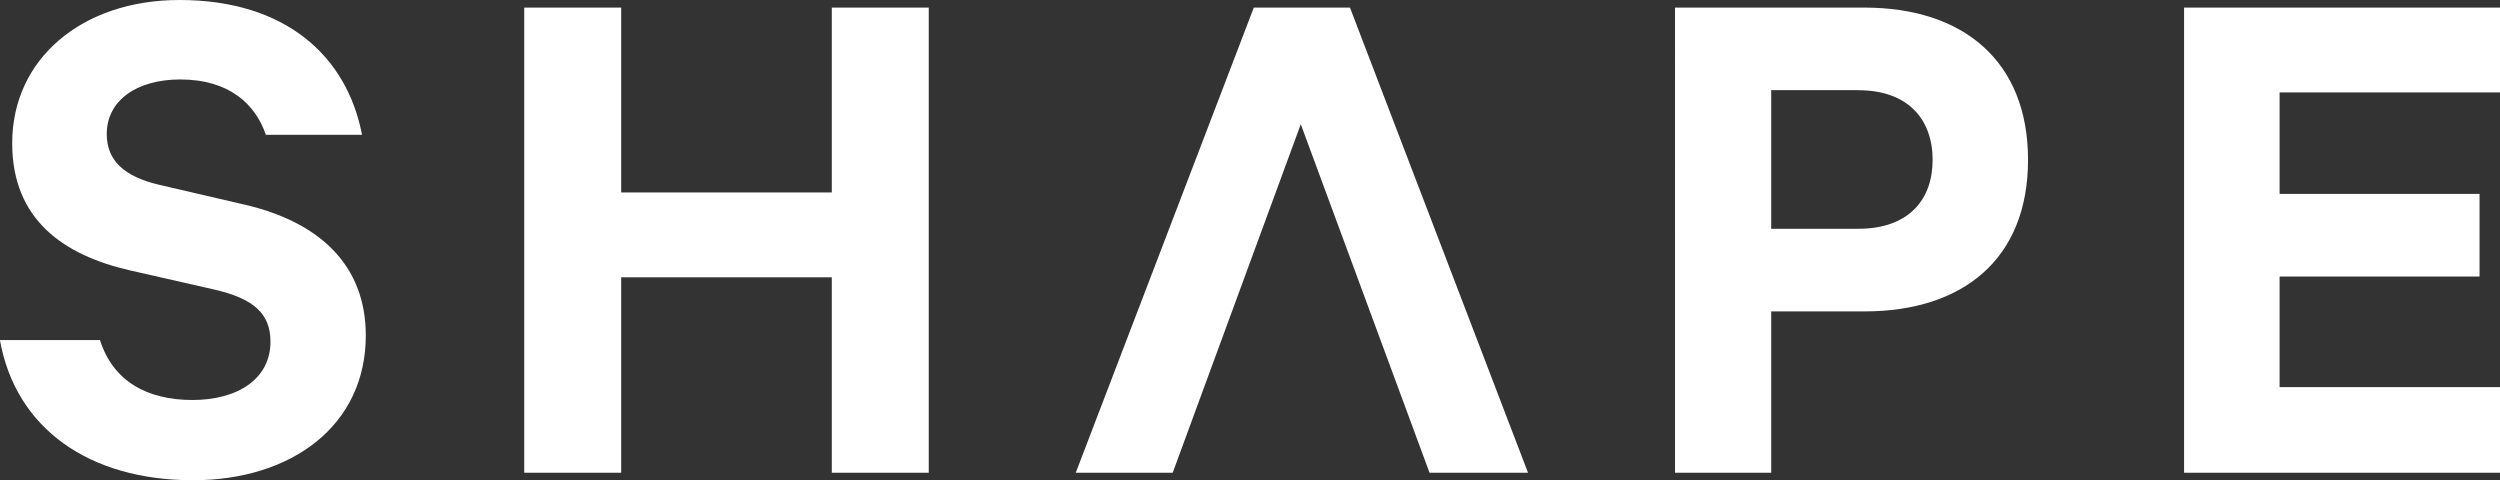
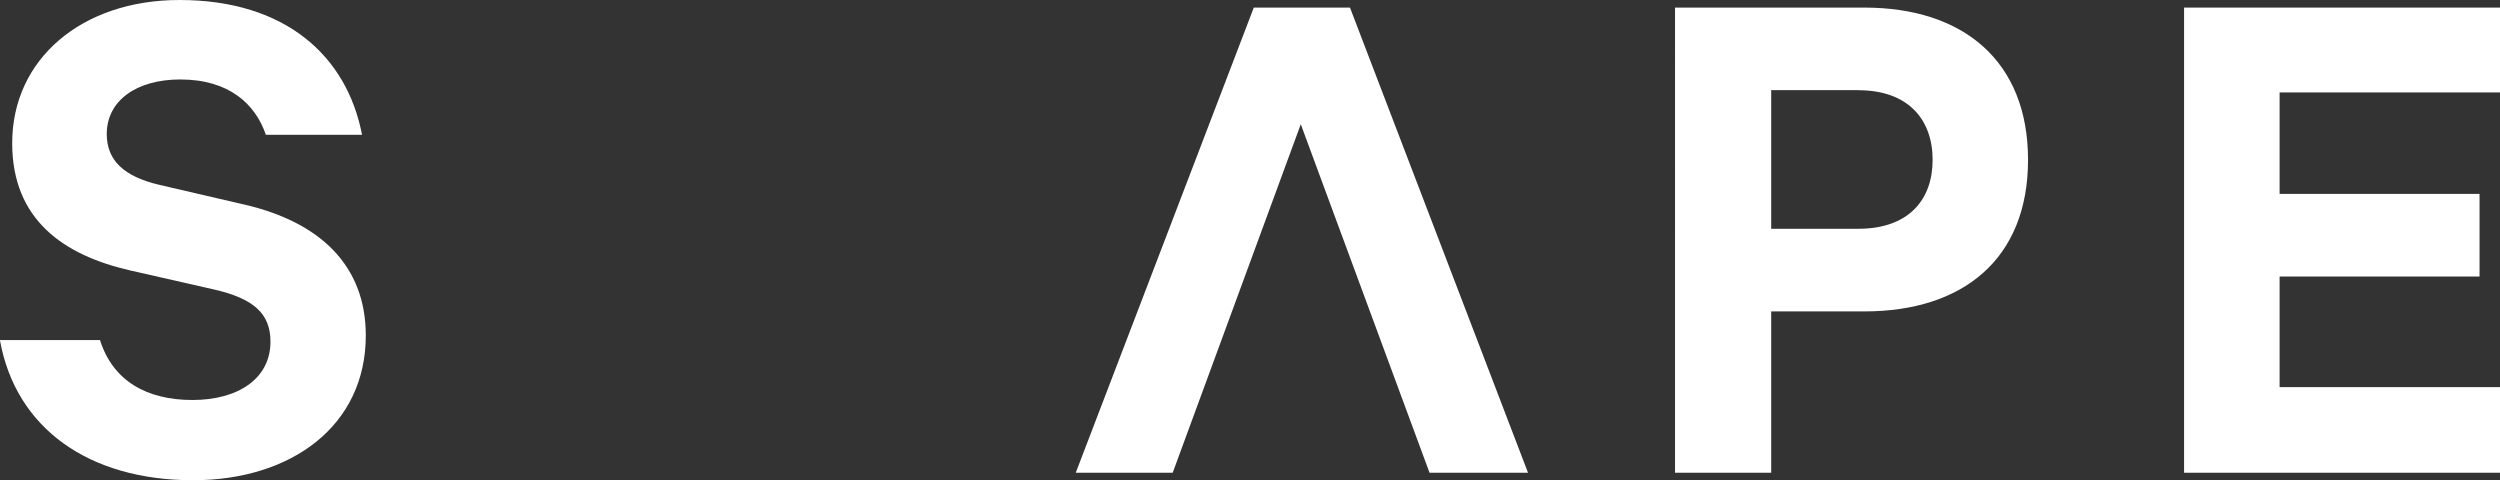
<svg xmlns="http://www.w3.org/2000/svg" id="b" viewBox="0 0 260.19 49.98">
  <rect x="0" y="0" width="260.19" height="49.98" fill="#333333" stroke="none" />
  <g id="c">
    <g>
      <path d="m10.41,35.4c1.34,4.26,4.89,6.23,9.62,6.23s8.12-2.21,8.12-6.07c0-2.92-1.74-4.49-5.91-5.44l-8.67-1.97c-6.94-1.58-12.3-5.28-12.3-13.24C1.26,6.15,8.51,0,18.68,0c11.04,0,17.42,5.83,19,14.03h-10.01c-1.1-3.23-3.86-5.76-8.91-5.76-4.57,0-7.65,2.21-7.65,5.68,0,2.76,1.81,4.42,5.44,5.28l8.83,2.05c7.88,1.81,12.69,6.31,12.69,13.64,0,9.38-7.73,15.06-17.98,15.06-10.8,0-18.45-5.36-20.1-14.59h10.41Z" style="fill:#fff;" />
-       <polygon points="96.66 .79 96.66 49.2 86.57 49.2 86.57 28.86 64.65 28.86 64.65 49.2 54.56 49.2 54.56 .79 64.65 .79 64.65 20.03 86.57 20.03 86.57 .79 96.66 .79" style="fill:#fff;" />
      <polygon points="159.03 49.2 140.5 .79 130.49 .79 111.96 49.2 122.05 49.2 135.38 12.93 148.78 49.2 159.03 49.2" style="fill:#fff;" />
      <path d="m193.41,9.38h-9.07v14.43h9.07c5.2,0,7.73-2.99,7.73-7.17s-2.52-7.25-7.73-7.25m-9.07,23.02v16.79h-10.01V.79h19.71c10.25,0,17.03,5.52,17.03,15.85s-6.78,15.77-17.03,15.77h-9.7Z" style="fill:#fff;" />
      <polygon points="260.19 .79 260.19 9.62 237.25 9.62 237.25 20.18 258.06 20.18 258.06 28.78 237.25 28.78 237.25 40.29 260.19 40.29 260.19 49.2 227.31 49.2 227.31 .79 260.19 .79" style="fill:#fff;" />
    </g>
  </g>
</svg>